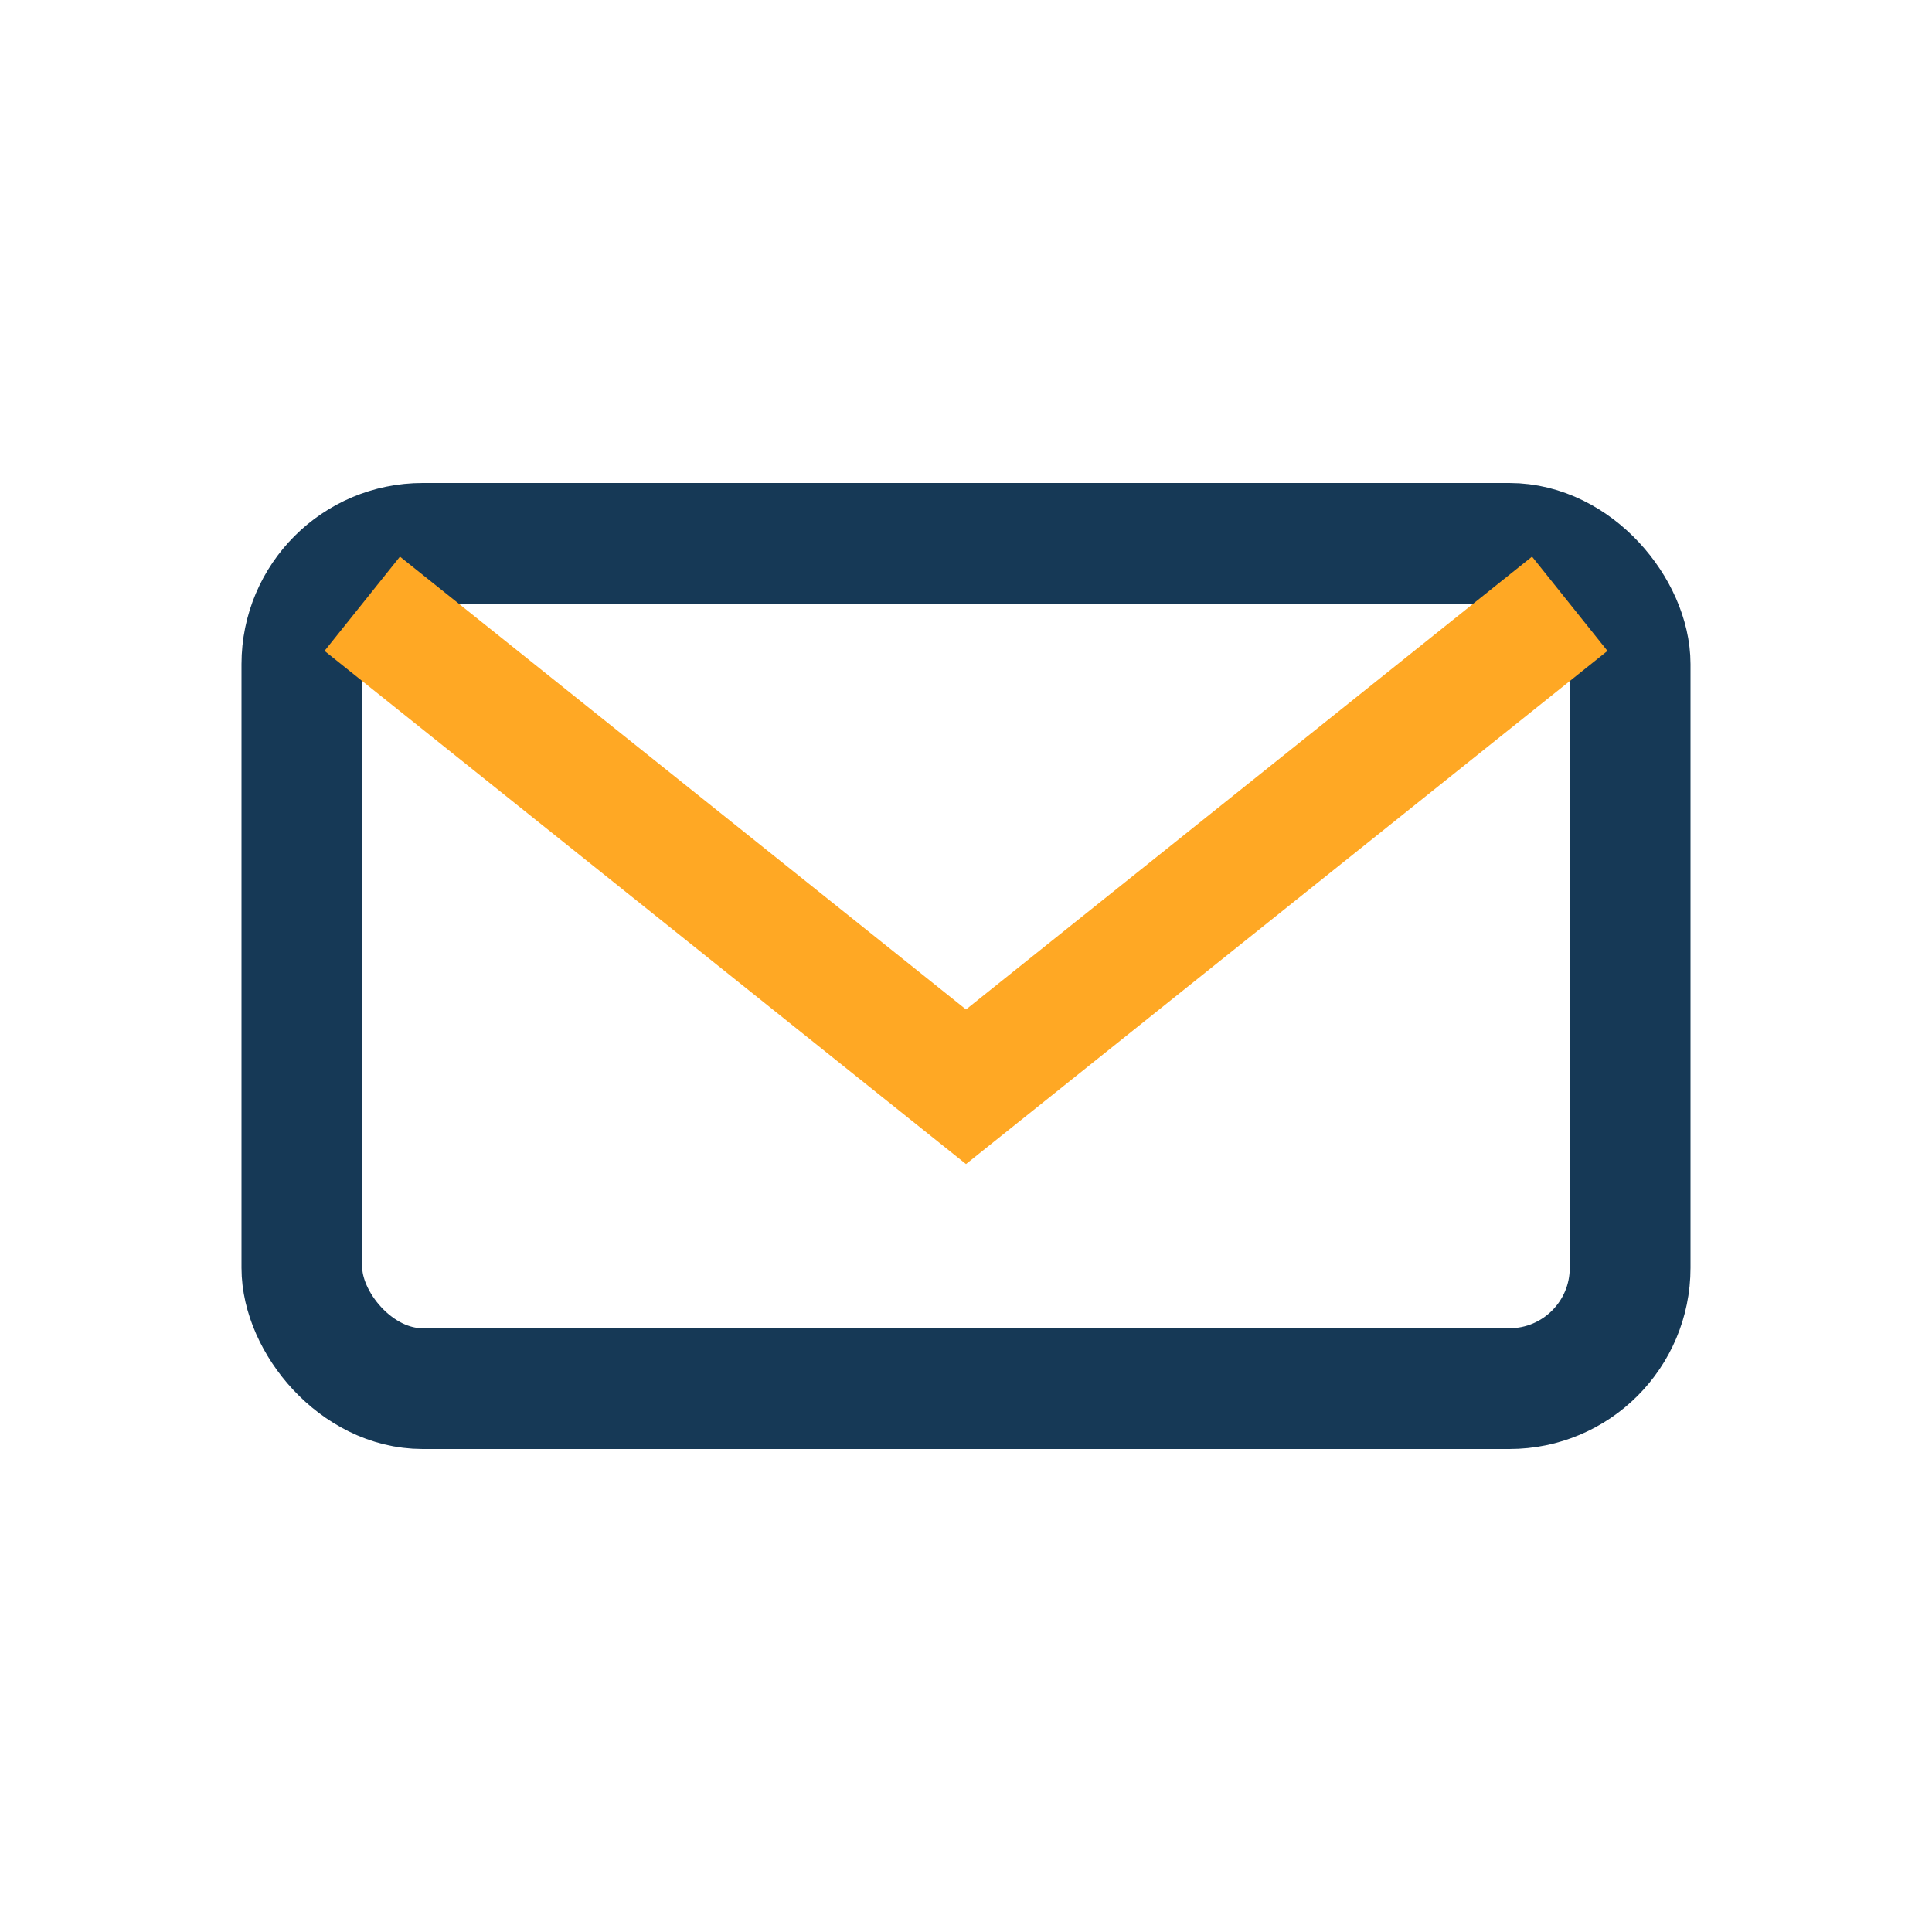
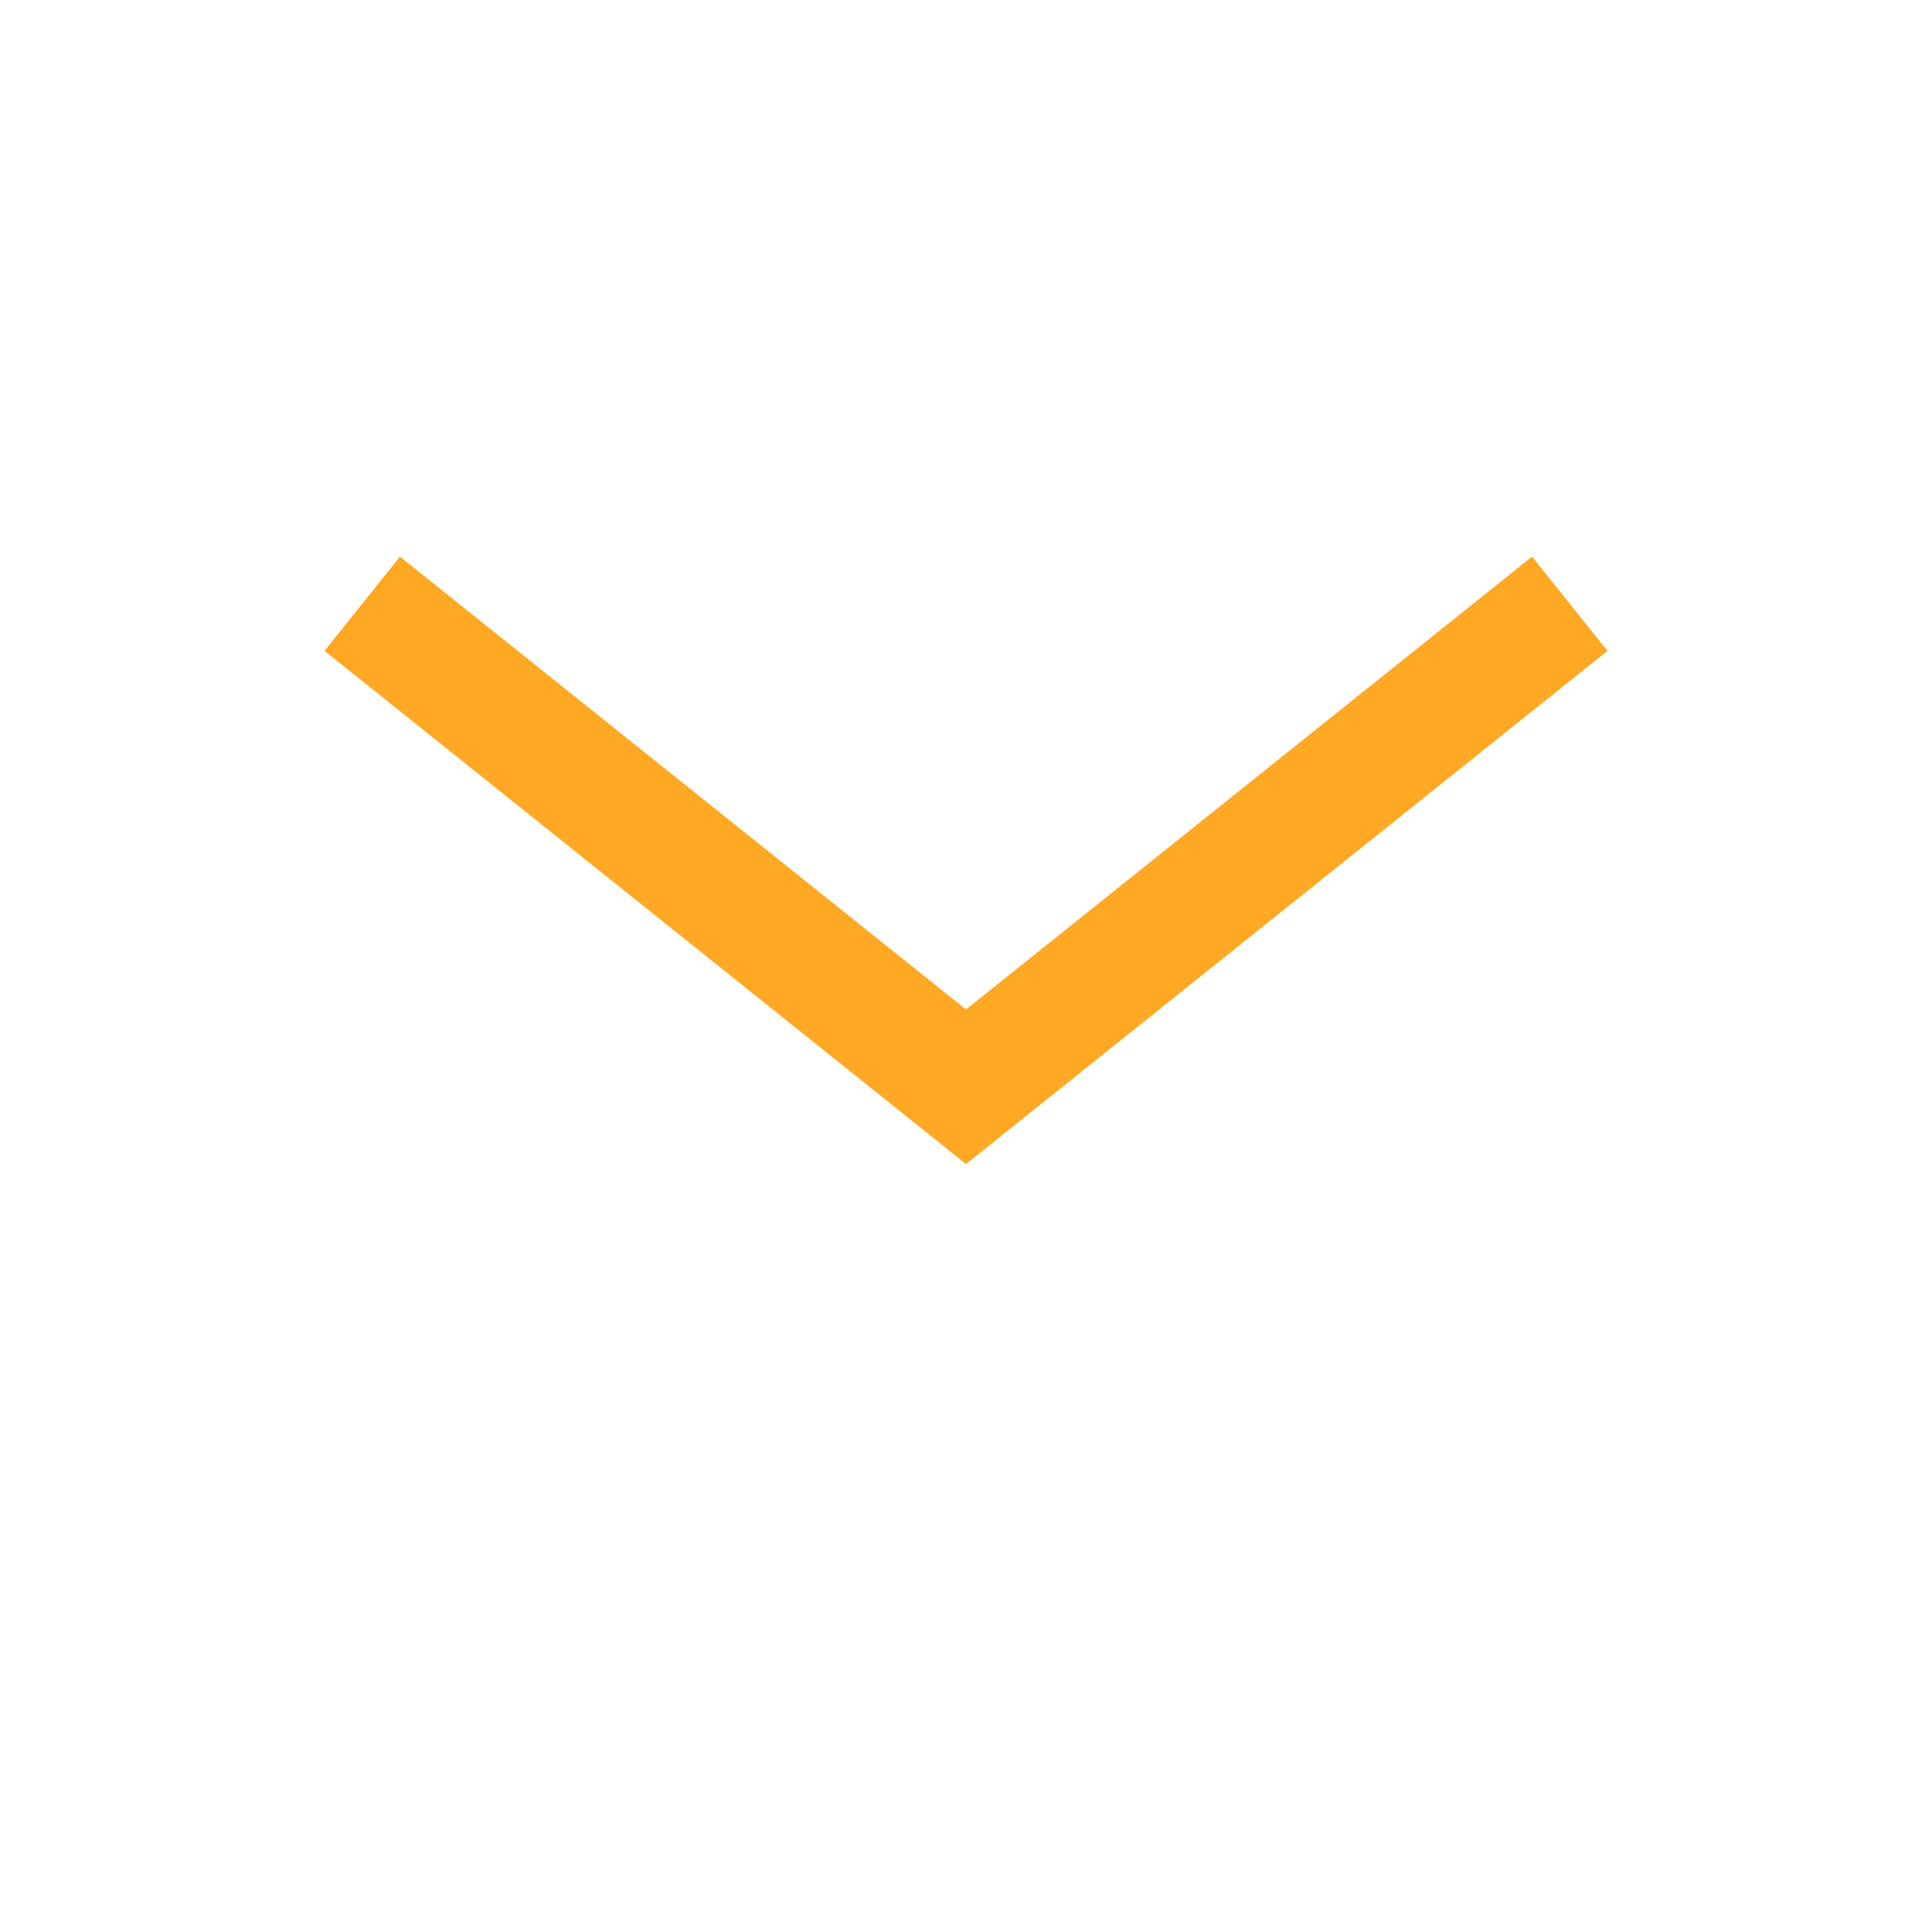
<svg xmlns="http://www.w3.org/2000/svg" width="32" height="32" viewBox="0 0 32 32">
-   <rect x="5" y="9" width="22" height="14" rx="2" fill="none" stroke="#163956" stroke-width="2" />
  <path d="M6 10l10 8 10-8" stroke="#FFA824" stroke-width="2" fill="none" />
</svg>